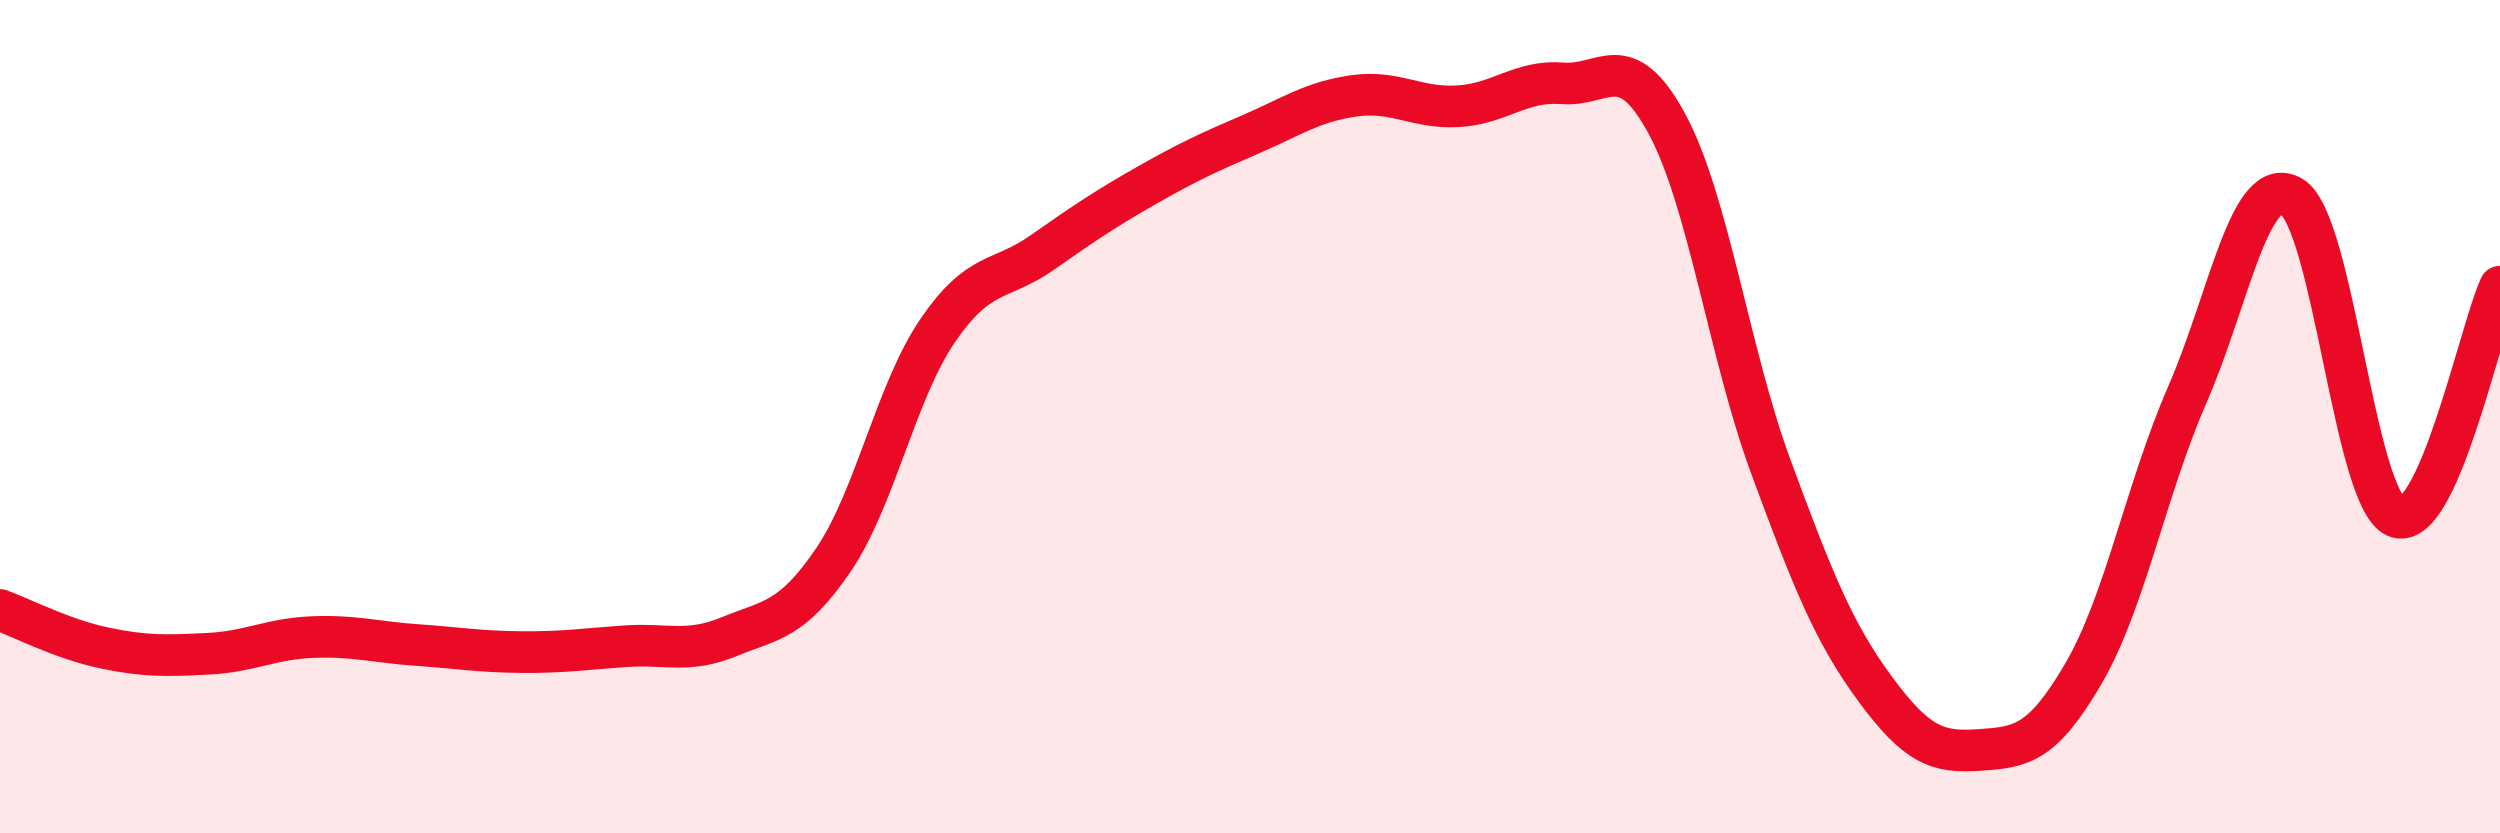
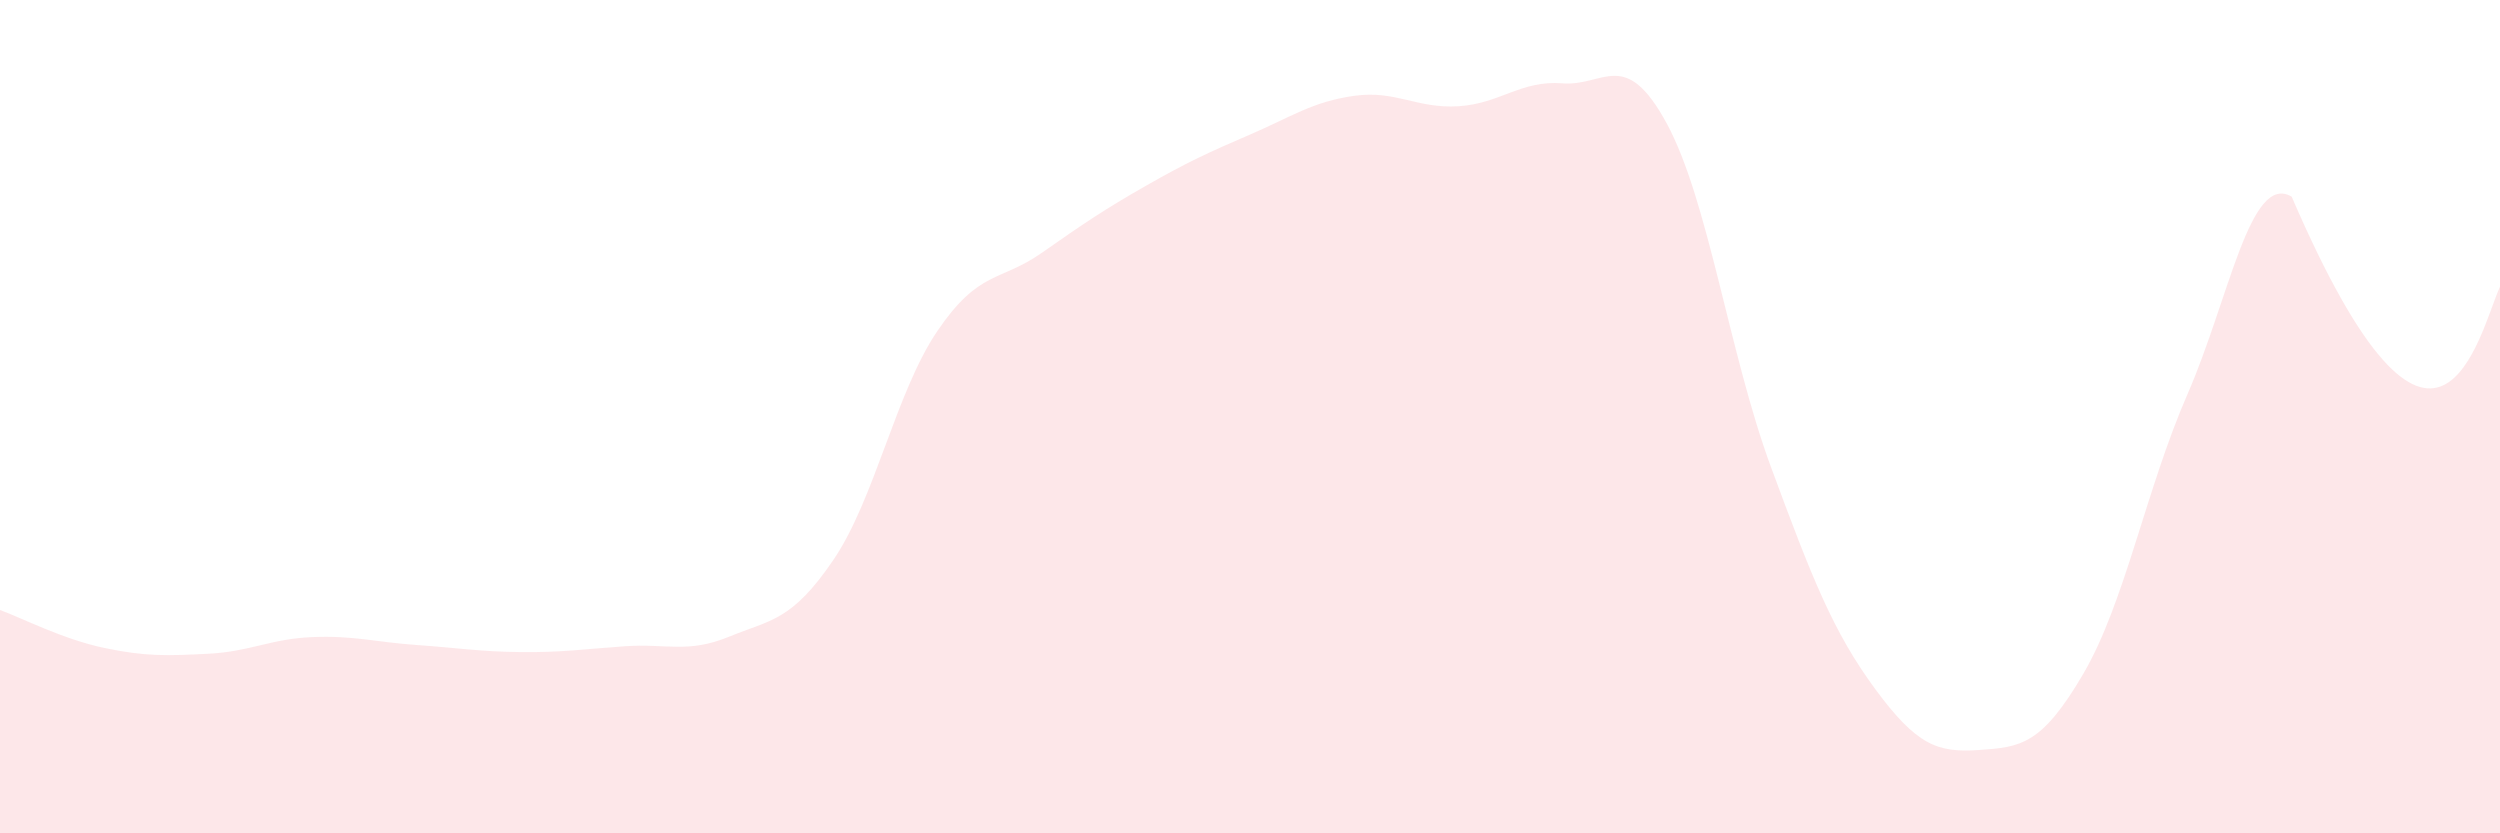
<svg xmlns="http://www.w3.org/2000/svg" width="60" height="20" viewBox="0 0 60 20">
-   <path d="M 0,14.64 C 0.5,14.82 1.5,15.34 2.5,15.55 C 3.5,15.76 4,15.74 5,15.69 C 6,15.64 6.5,15.33 7.5,15.29 C 8.5,15.25 9,15.41 10,15.48 C 11,15.55 11.5,15.64 12.5,15.65 C 13.5,15.66 14,15.58 15,15.51 C 16,15.44 16.5,15.69 17.5,15.28 C 18.5,14.87 19,14.91 20,13.44 C 21,11.97 21.5,9.41 22.5,7.94 C 23.5,6.47 24,6.77 25,6.07 C 26,5.37 26.5,5.03 27.5,4.46 C 28.5,3.89 29,3.66 30,3.23 C 31,2.8 31.5,2.44 32.5,2.3 C 33.5,2.16 34,2.61 35,2.55 C 36,2.49 36.5,1.92 37.5,2 C 38.5,2.08 39,1.12 40,2.96 C 41,4.8 41.5,8.49 42.5,11.2 C 43.5,13.91 44,15.17 45,16.53 C 46,17.89 46.5,18.07 47.5,18 C 48.5,17.93 49,17.88 50,16.17 C 51,14.46 51.5,11.75 52.5,9.46 C 53.5,7.17 54,4.13 55,4.72 C 56,5.31 56.5,11.97 57.5,12.4 C 58.5,12.83 59.5,7.98 60,6.88L60 20L0 20Z" fill="#EB0A25" opacity="0.1" stroke-linecap="round" stroke-linejoin="round" />
-   <path d="M 0,14.64 C 0.5,14.82 1.5,15.34 2.5,15.55 C 3.5,15.76 4,15.74 5,15.69 C 6,15.64 6.5,15.33 7.5,15.29 C 8.5,15.25 9,15.41 10,15.48 C 11,15.55 11.5,15.64 12.5,15.65 C 13.5,15.66 14,15.58 15,15.51 C 16,15.44 16.5,15.69 17.5,15.28 C 18.5,14.87 19,14.91 20,13.44 C 21,11.97 21.5,9.41 22.5,7.94 C 23.5,6.47 24,6.77 25,6.07 C 26,5.37 26.5,5.03 27.5,4.46 C 28.5,3.89 29,3.66 30,3.23 C 31,2.8 31.5,2.44 32.5,2.3 C 33.5,2.16 34,2.61 35,2.55 C 36,2.49 36.5,1.92 37.5,2 C 38.5,2.08 39,1.12 40,2.96 C 41,4.8 41.5,8.49 42.5,11.2 C 43.5,13.91 44,15.17 45,16.53 C 46,17.89 46.5,18.07 47.5,18 C 48.5,17.93 49,17.88 50,16.17 C 51,14.46 51.5,11.75 52.5,9.46 C 53.5,7.17 54,4.13 55,4.72 C 56,5.31 56.5,11.97 57.5,12.4 C 58.5,12.83 59.5,7.98 60,6.88" stroke="#EB0A25" stroke-width="1" fill="none" stroke-linecap="round" stroke-linejoin="round" />
+   <path d="M 0,14.64 C 0.5,14.82 1.5,15.34 2.5,15.55 C 3.5,15.76 4,15.74 5,15.69 C 6,15.64 6.5,15.33 7.5,15.29 C 8.5,15.25 9,15.41 10,15.48 C 11,15.55 11.5,15.64 12.5,15.65 C 13.5,15.66 14,15.58 15,15.51 C 16,15.44 16.5,15.69 17.5,15.28 C 18.5,14.87 19,14.91 20,13.44 C 21,11.97 21.5,9.41 22.5,7.94 C 23.5,6.47 24,6.77 25,6.07 C 26,5.37 26.5,5.03 27.5,4.46 C 28.5,3.89 29,3.66 30,3.23 C 31,2.8 31.5,2.44 32.5,2.3 C 33.5,2.16 34,2.61 35,2.55 C 36,2.49 36.5,1.92 37.5,2 C 38.5,2.08 39,1.12 40,2.96 C 41,4.8 41.5,8.49 42.5,11.2 C 43.5,13.91 44,15.17 45,16.53 C 46,17.89 46.5,18.07 47.5,18 C 48.5,17.93 49,17.88 50,16.17 C 51,14.46 51.5,11.75 52.5,9.46 C 53.5,7.17 54,4.13 55,4.72 C 58.5,12.83 59.5,7.98 60,6.88L60 20L0 20Z" fill="#EB0A25" opacity="0.1" stroke-linecap="round" stroke-linejoin="round" />
</svg>